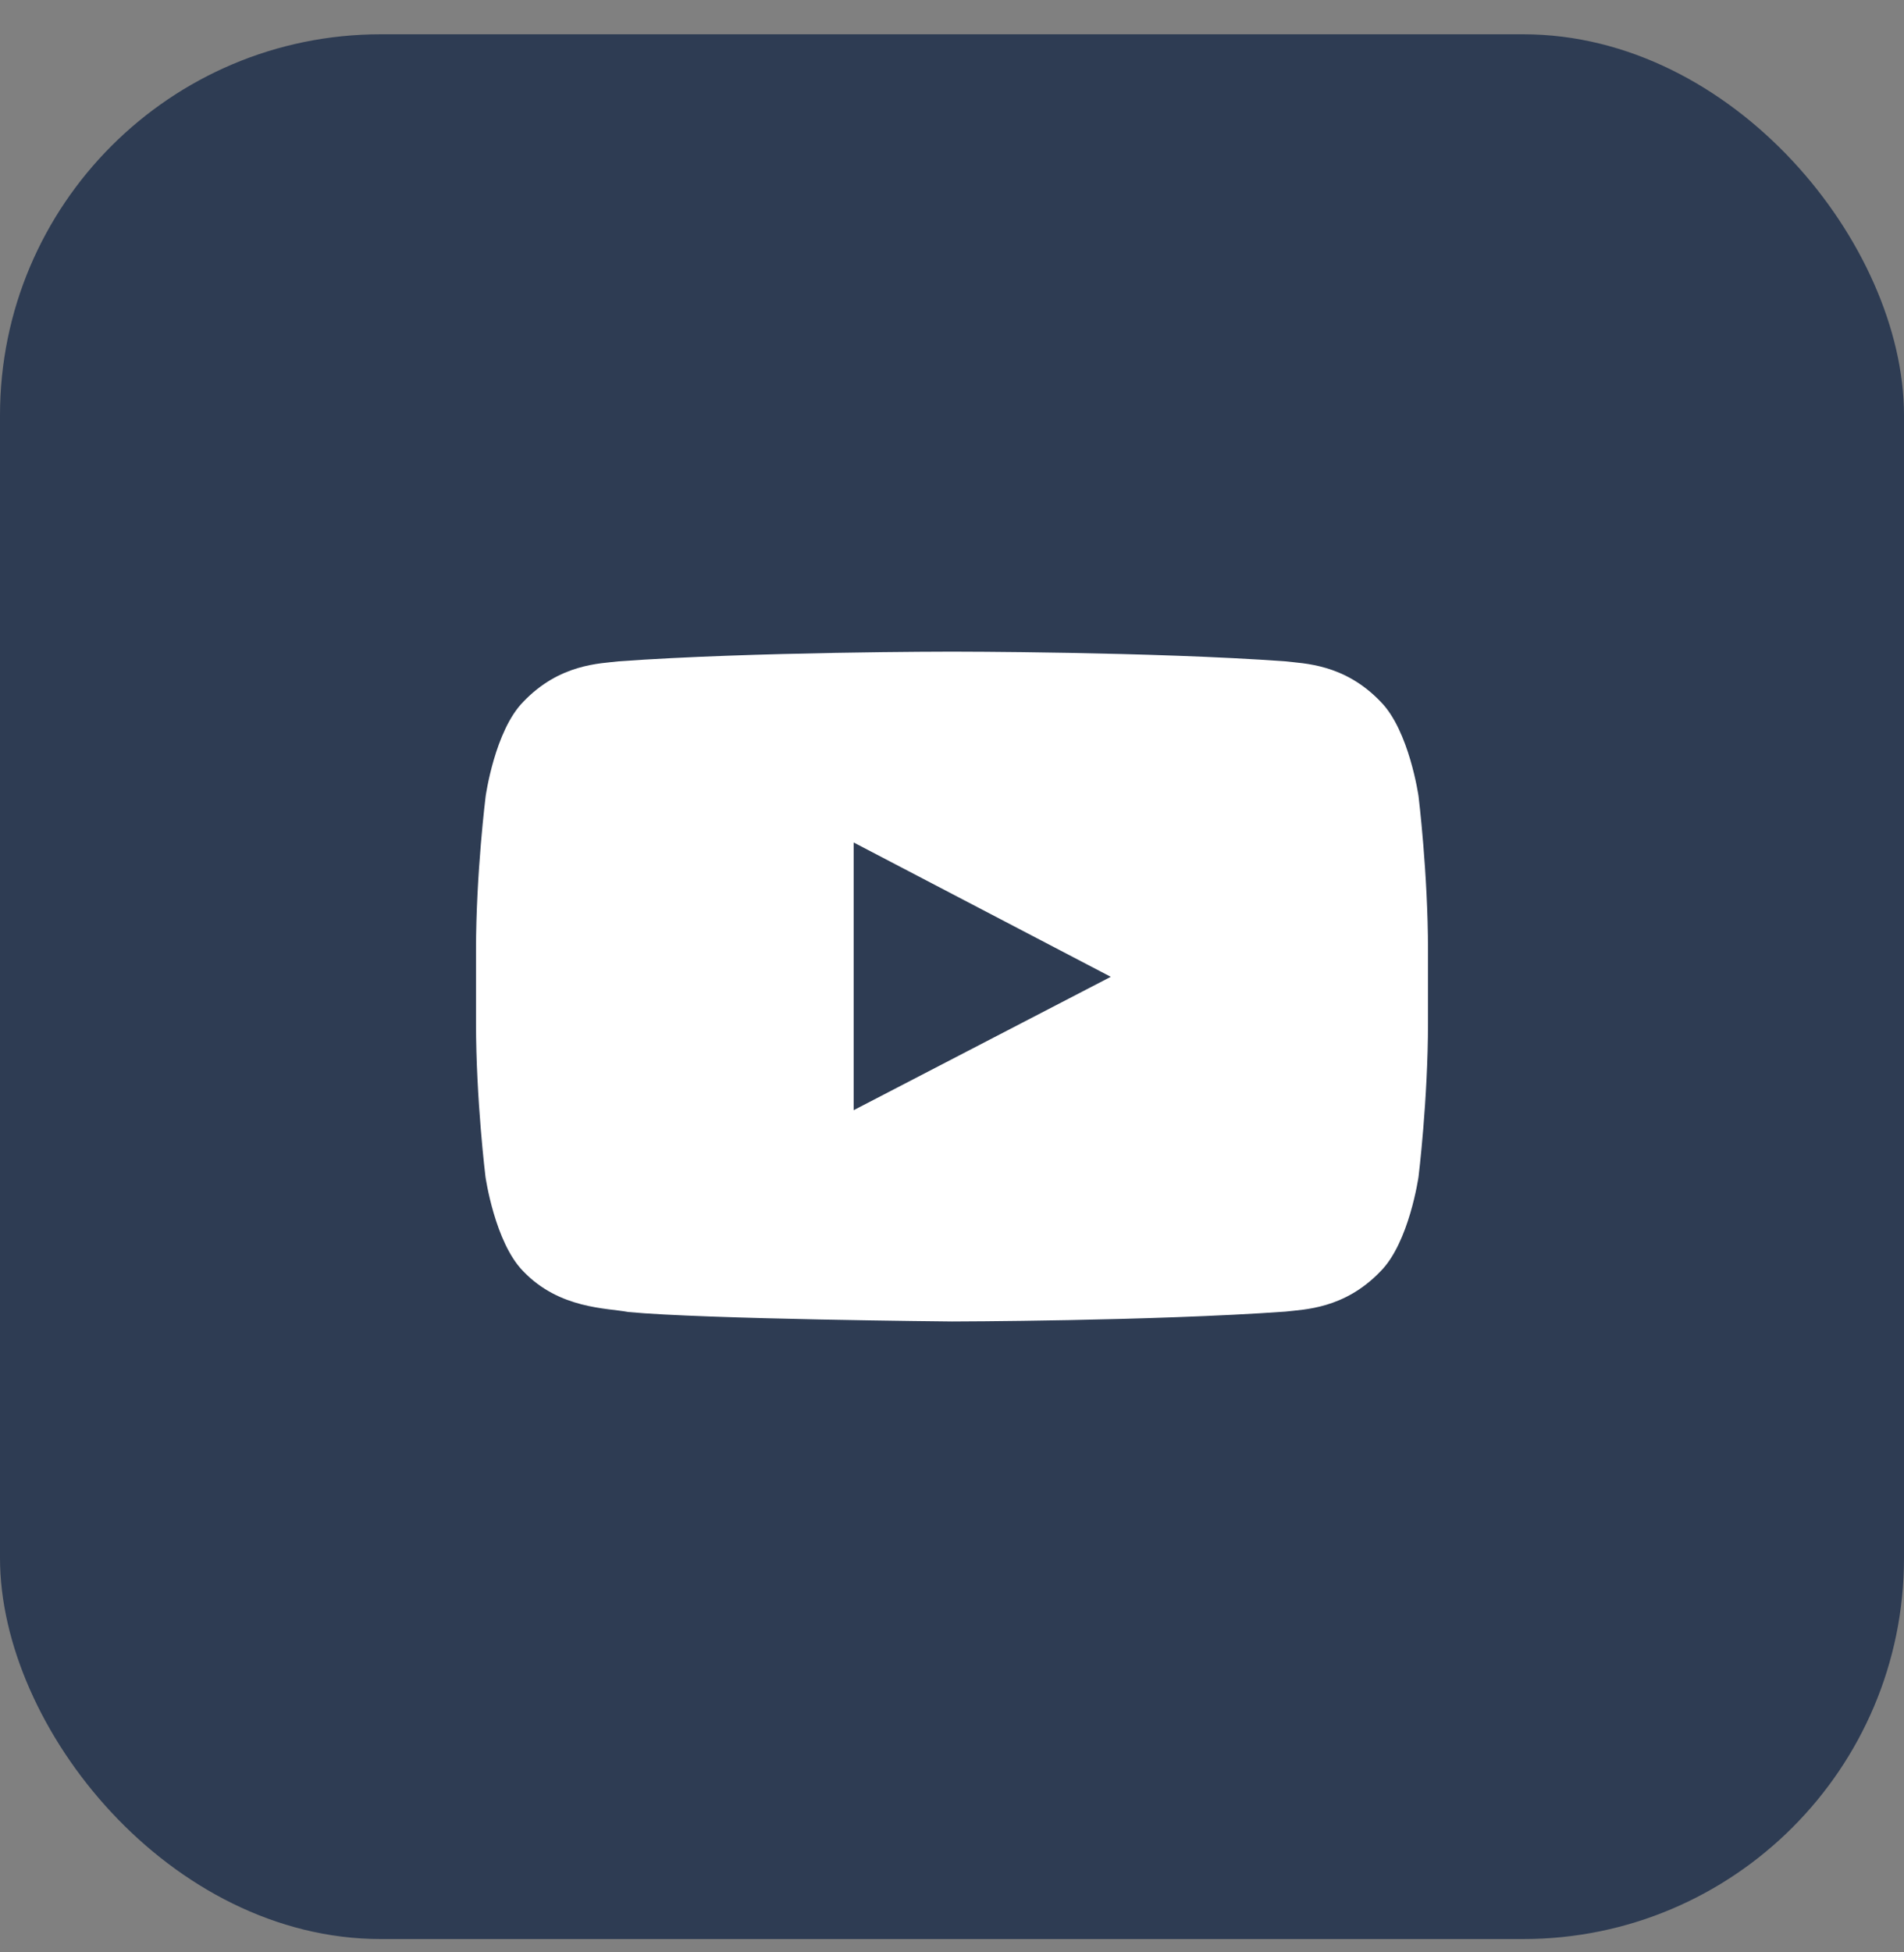
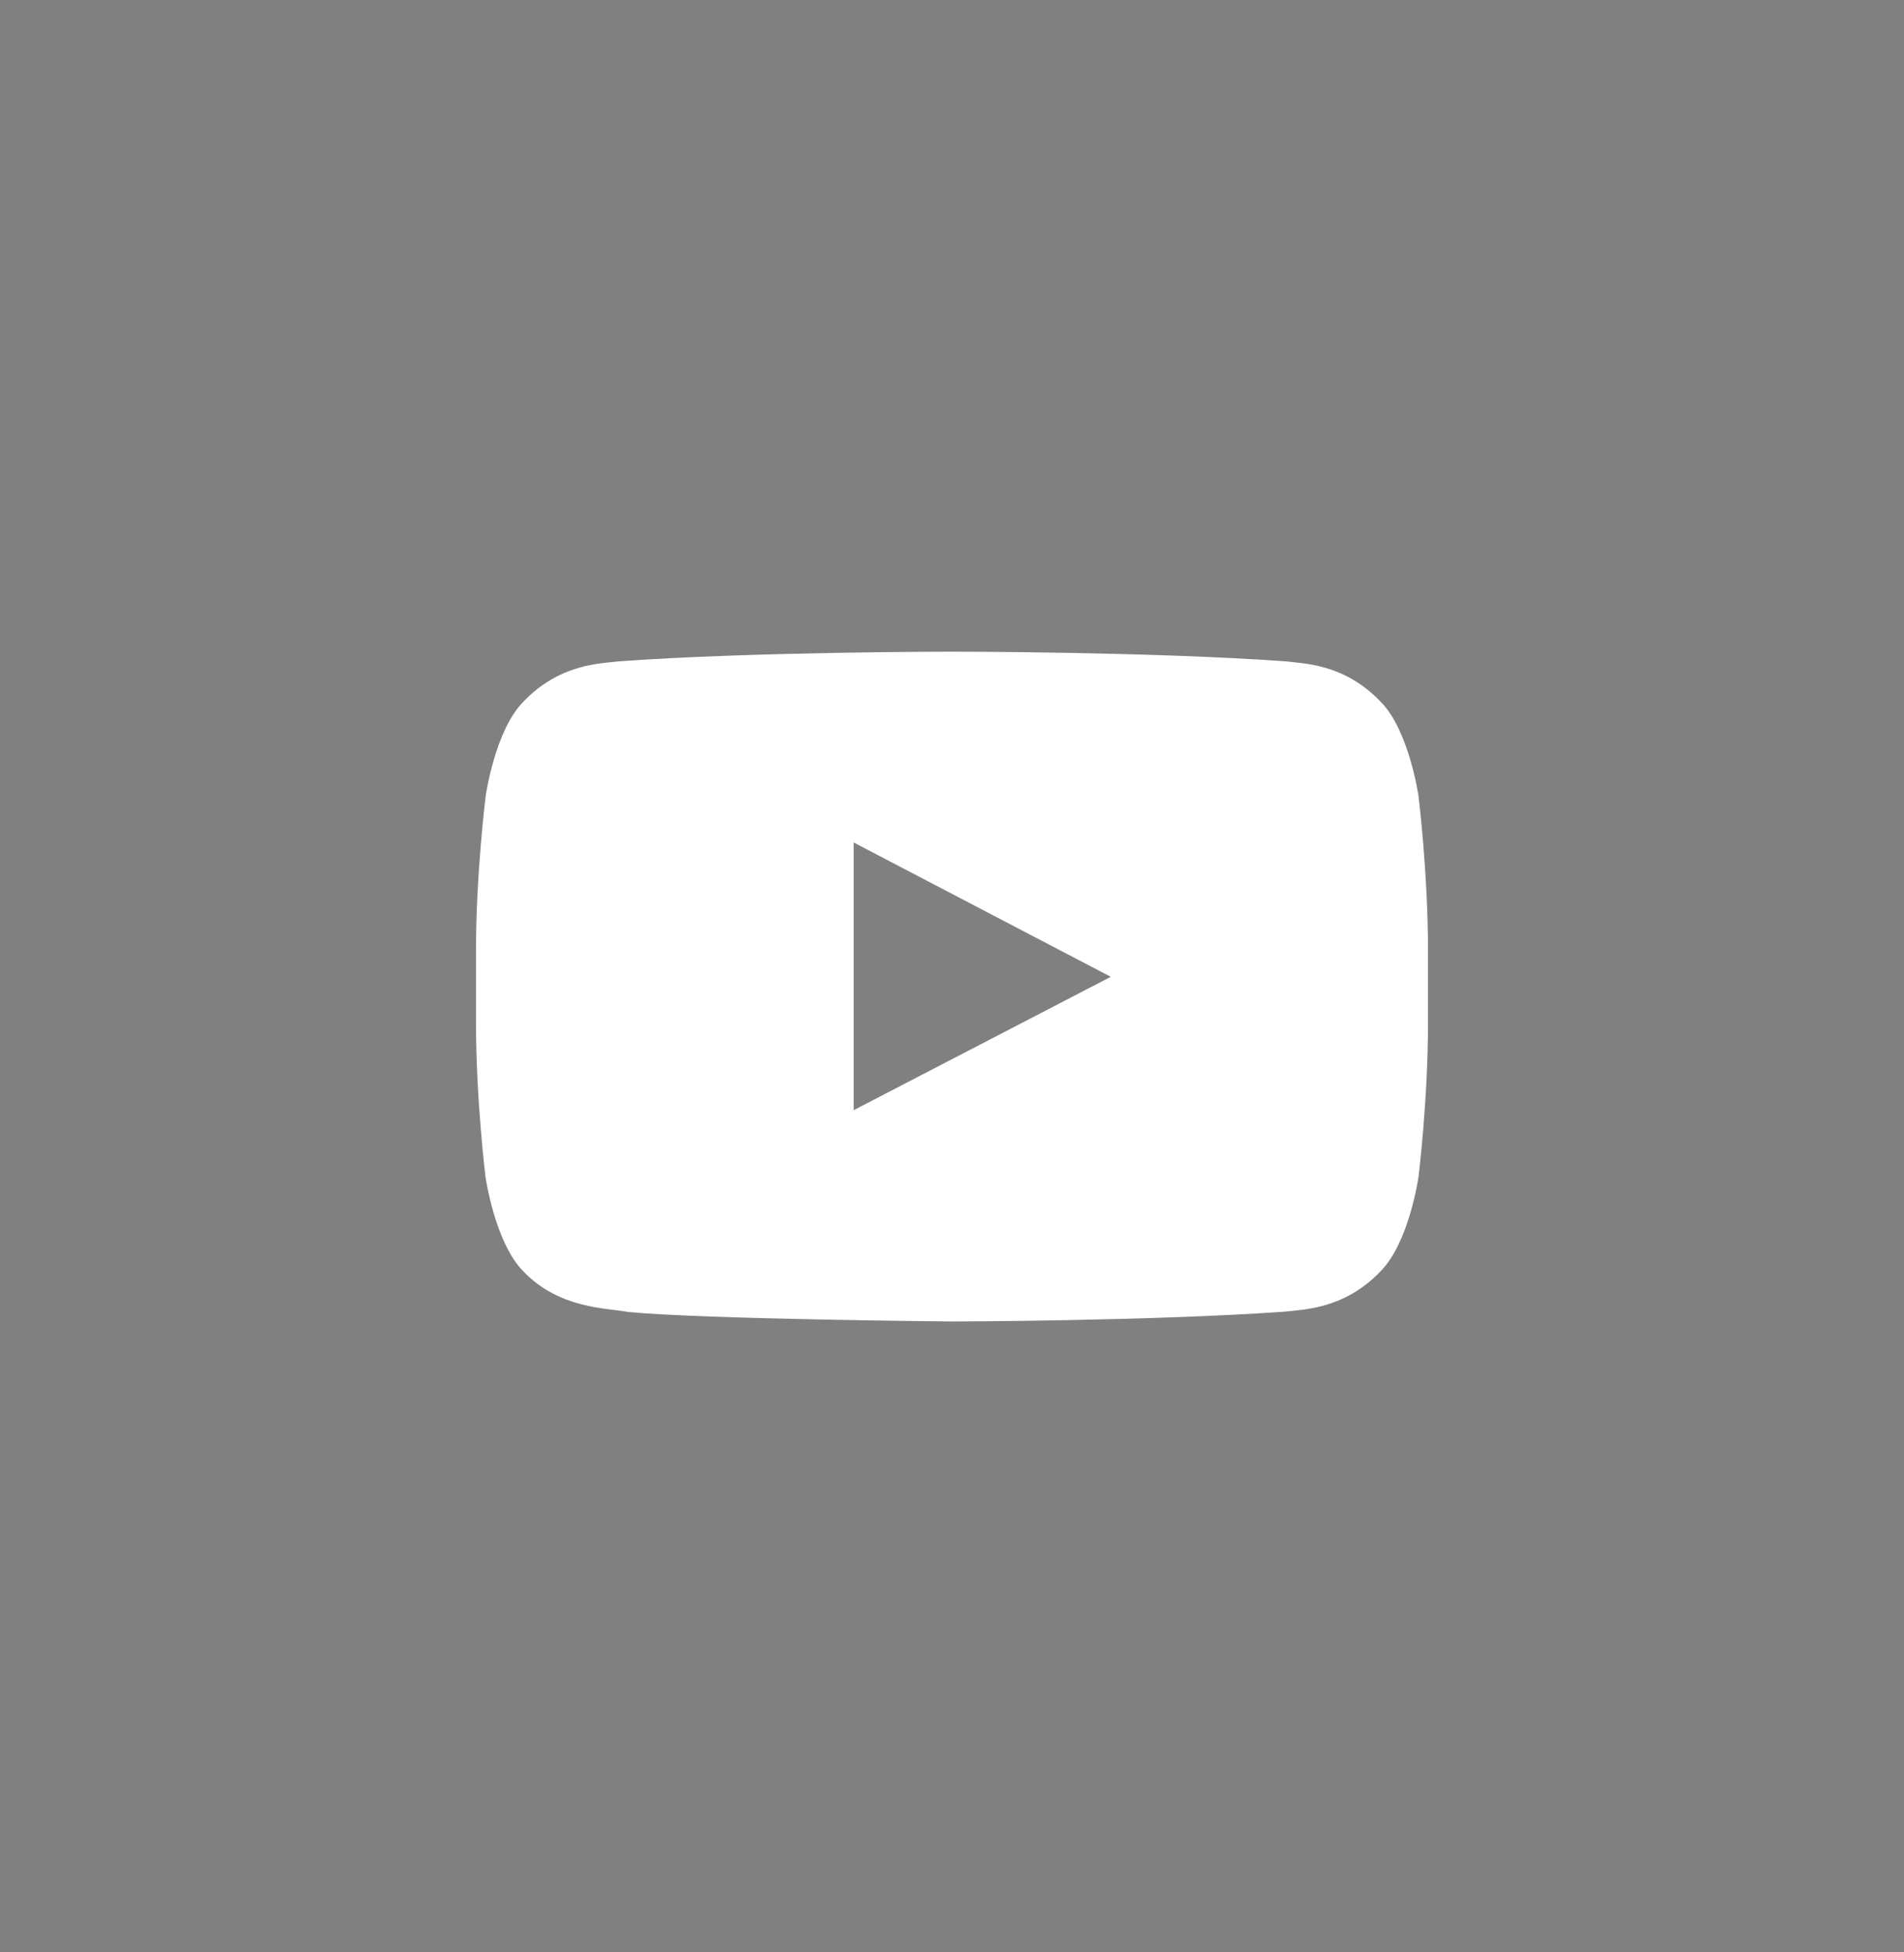
<svg xmlns="http://www.w3.org/2000/svg" width="40" height="41" viewBox="0 0 40 41" fill="none">
  <rect x="0" y="0" width="40" height="41" fill="#808080" stroke="none" />
-   <rect y="0.72" width="40" height="40" rx="8" fill="#2E3C53" />
  <path d="M29.801 16.72C29.801 16.72 29.605 15.341 29.004 14.735C28.242 13.938 27.391 13.935 27 13.888C24.203 13.685 20.004 13.685 20.004 13.685H19.996C19.996 13.685 15.797 13.685 13 13.888C12.609 13.935 11.758 13.938 10.996 14.735C10.395 15.341 10.203 16.72 10.203 16.72C10.203 16.72 10 18.341 10 19.958V21.474C10 23.091 10.199 24.712 10.199 24.712C10.199 24.712 10.395 26.091 10.992 26.696C11.754 27.493 12.754 27.466 13.199 27.552C14.801 27.704 20 27.751 20 27.751C20 27.751 24.203 27.743 27 27.544C27.391 27.497 28.242 27.493 29.004 26.696C29.605 26.091 29.801 24.712 29.801 24.712C29.801 24.712 30 23.095 30 21.474V19.958C30 18.341 29.801 16.72 29.801 16.72ZM17.934 23.314V17.692L23.336 20.513L17.934 23.314Z" fill="white" />
</svg>